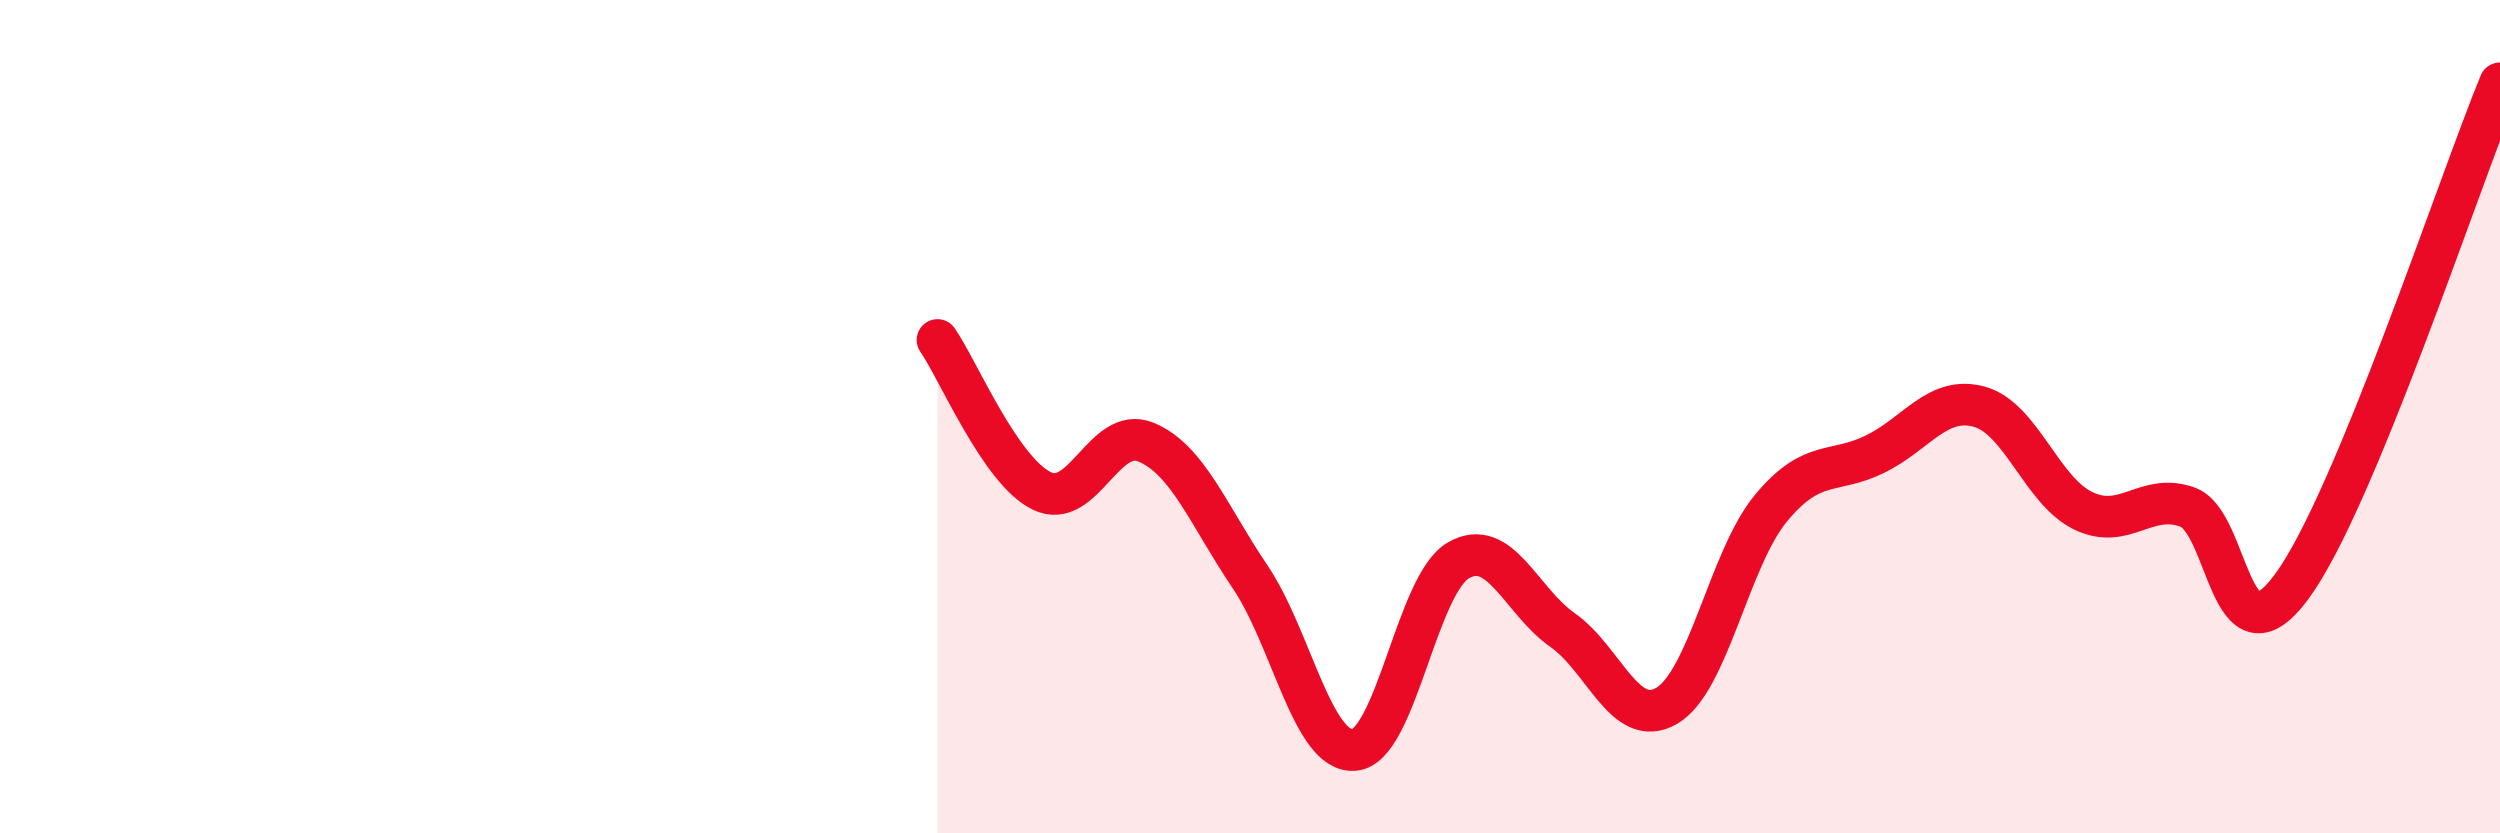
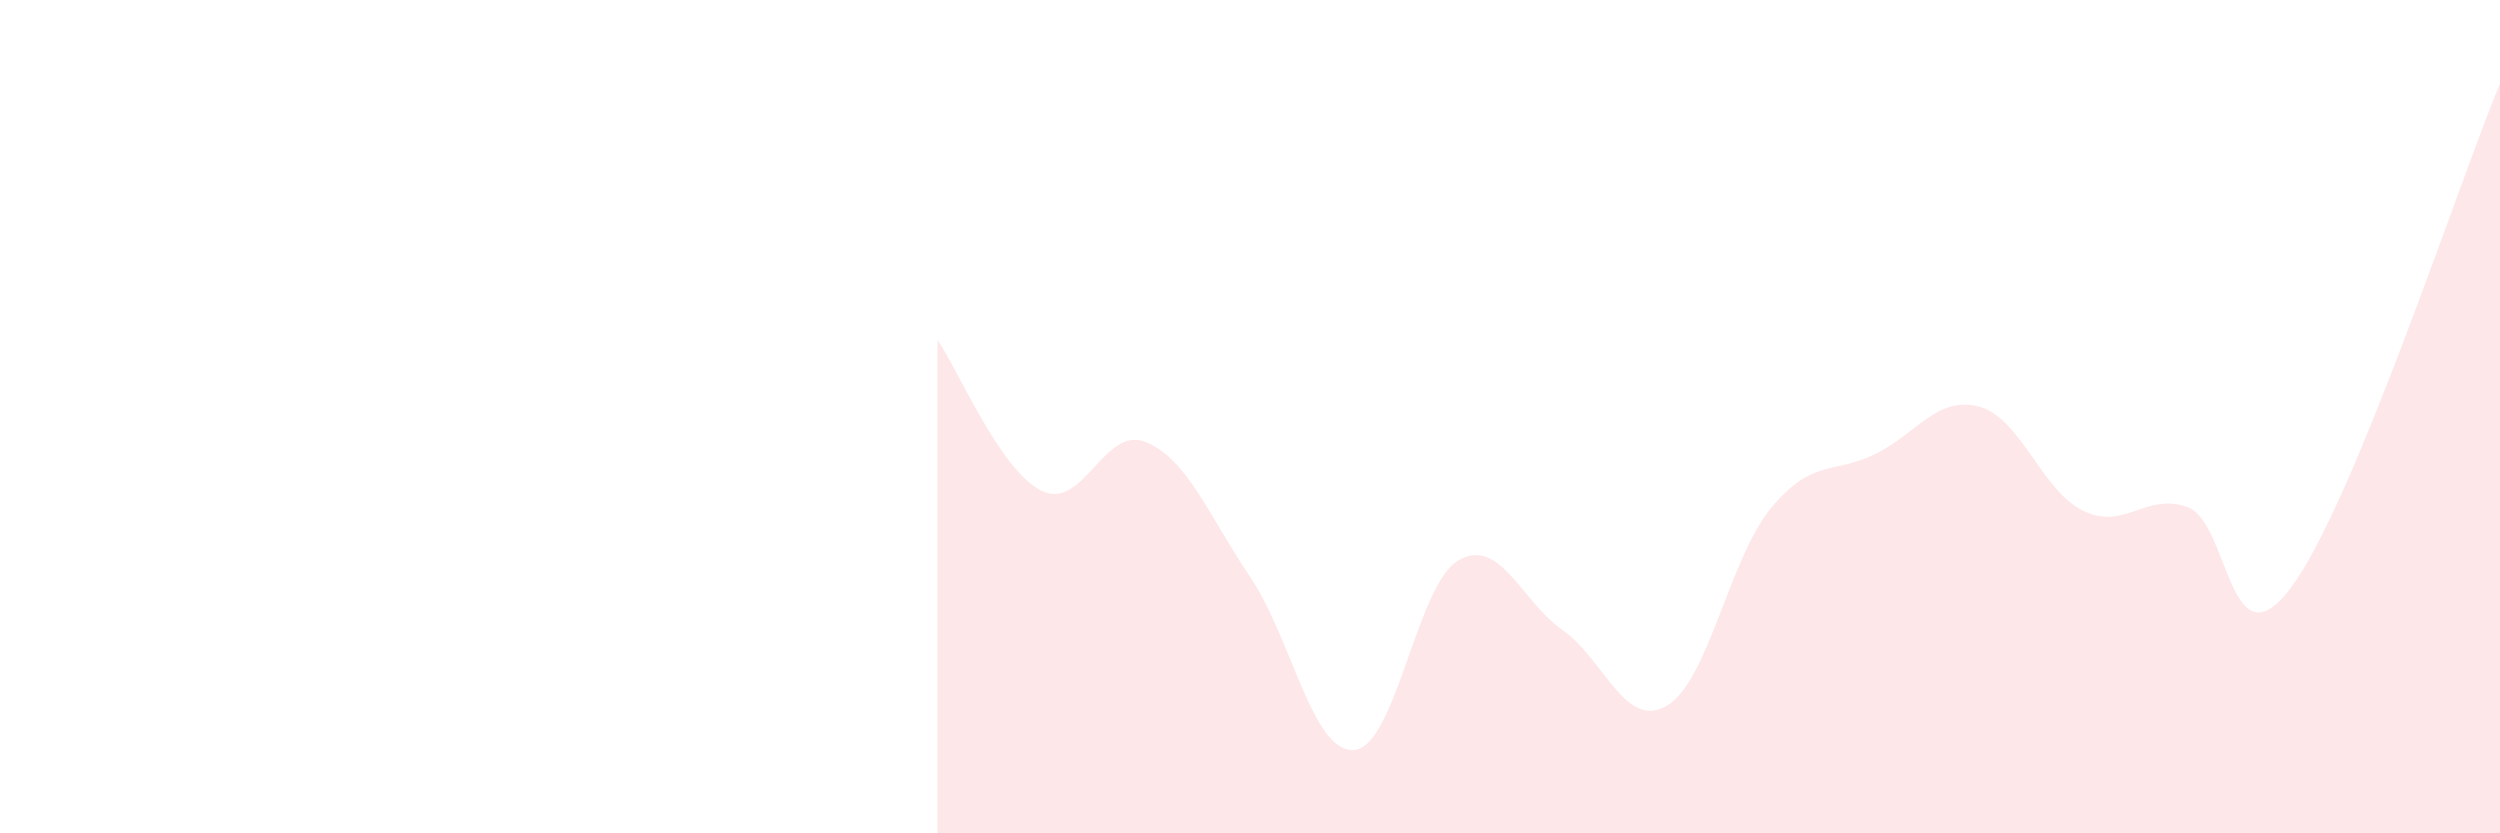
<svg xmlns="http://www.w3.org/2000/svg" width="60" height="20" viewBox="0 0 60 20">
  <path d="M 22.5,8.16 C 23,8.88 24,11.29 25,11.78 C 26,12.27 26.5,10.2 27.5,10.61 C 28.5,11.02 29,12.36 30,13.84 C 31,15.32 31.5,18.08 32.5,18 C 33.5,17.92 34,14.03 35,13.45 C 36,12.87 36.5,14.42 37.5,15.12 C 38.5,15.82 39,17.52 40,16.94 C 41,16.36 41.5,13.41 42.5,12.2 C 43.5,10.99 44,11.39 45,10.9 C 46,10.41 46.5,9.49 47.5,9.76 C 48.5,10.03 49,11.78 50,12.26 C 51,12.74 51.5,11.81 52.5,12.17 C 53.5,12.53 53.5,16.11 55,14.08 C 56.5,12.05 59,4.42 60,2L60 20L22.5 20Z" fill="#EB0A25" opacity="0.1" stroke-linecap="round" stroke-linejoin="round" />
-   <path d="M 22.5,8.16 C 23,8.88 24,11.29 25,11.78 C 26,12.27 26.5,10.2 27.5,10.61 C 28.5,11.02 29,12.36 30,13.84 C 31,15.32 31.5,18.08 32.5,18 C 33.5,17.92 34,14.03 35,13.45 C 36,12.87 36.5,14.42 37.5,15.12 C 38.5,15.82 39,17.52 40,16.94 C 41,16.36 41.5,13.41 42.5,12.2 C 43.5,10.99 44,11.39 45,10.9 C 46,10.41 46.5,9.49 47.5,9.76 C 48.5,10.03 49,11.78 50,12.26 C 51,12.74 51.5,11.81 52.5,12.17 C 53.5,12.53 53.5,16.11 55,14.08 C 56.5,12.05 59,4.42 60,2" stroke="#EB0A25" stroke-width="1" fill="none" stroke-linecap="round" stroke-linejoin="round" />
</svg>